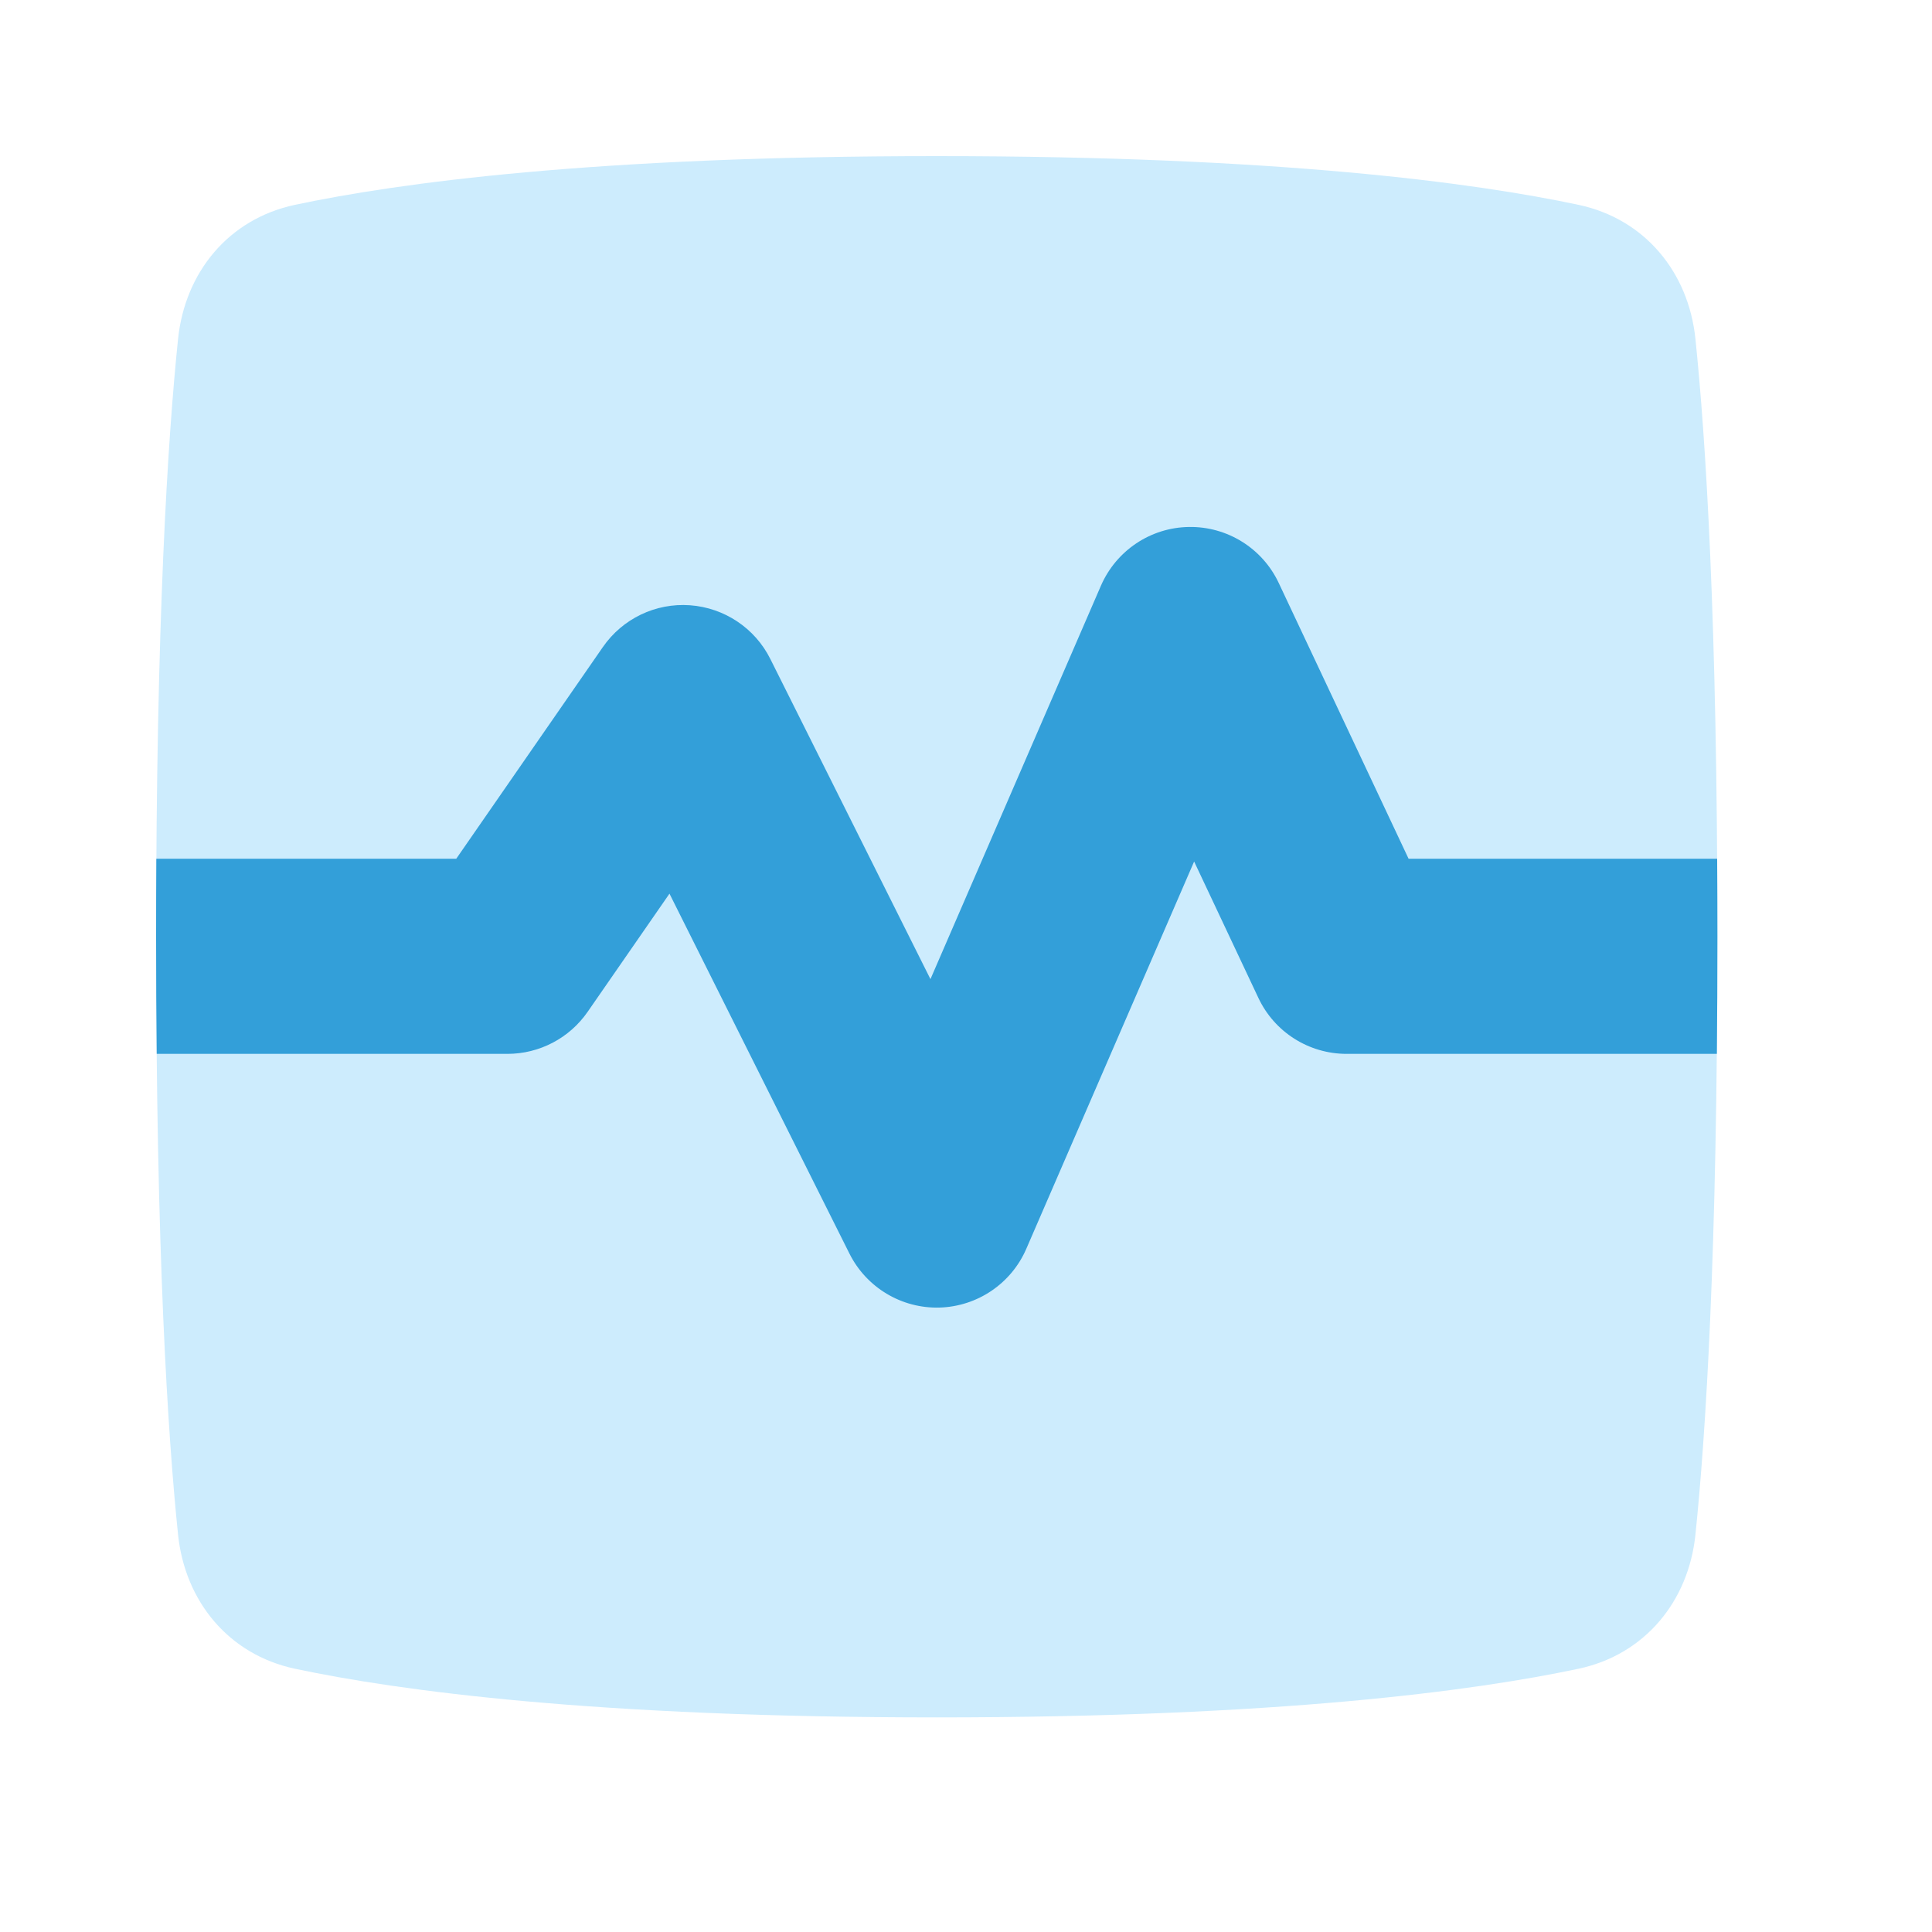
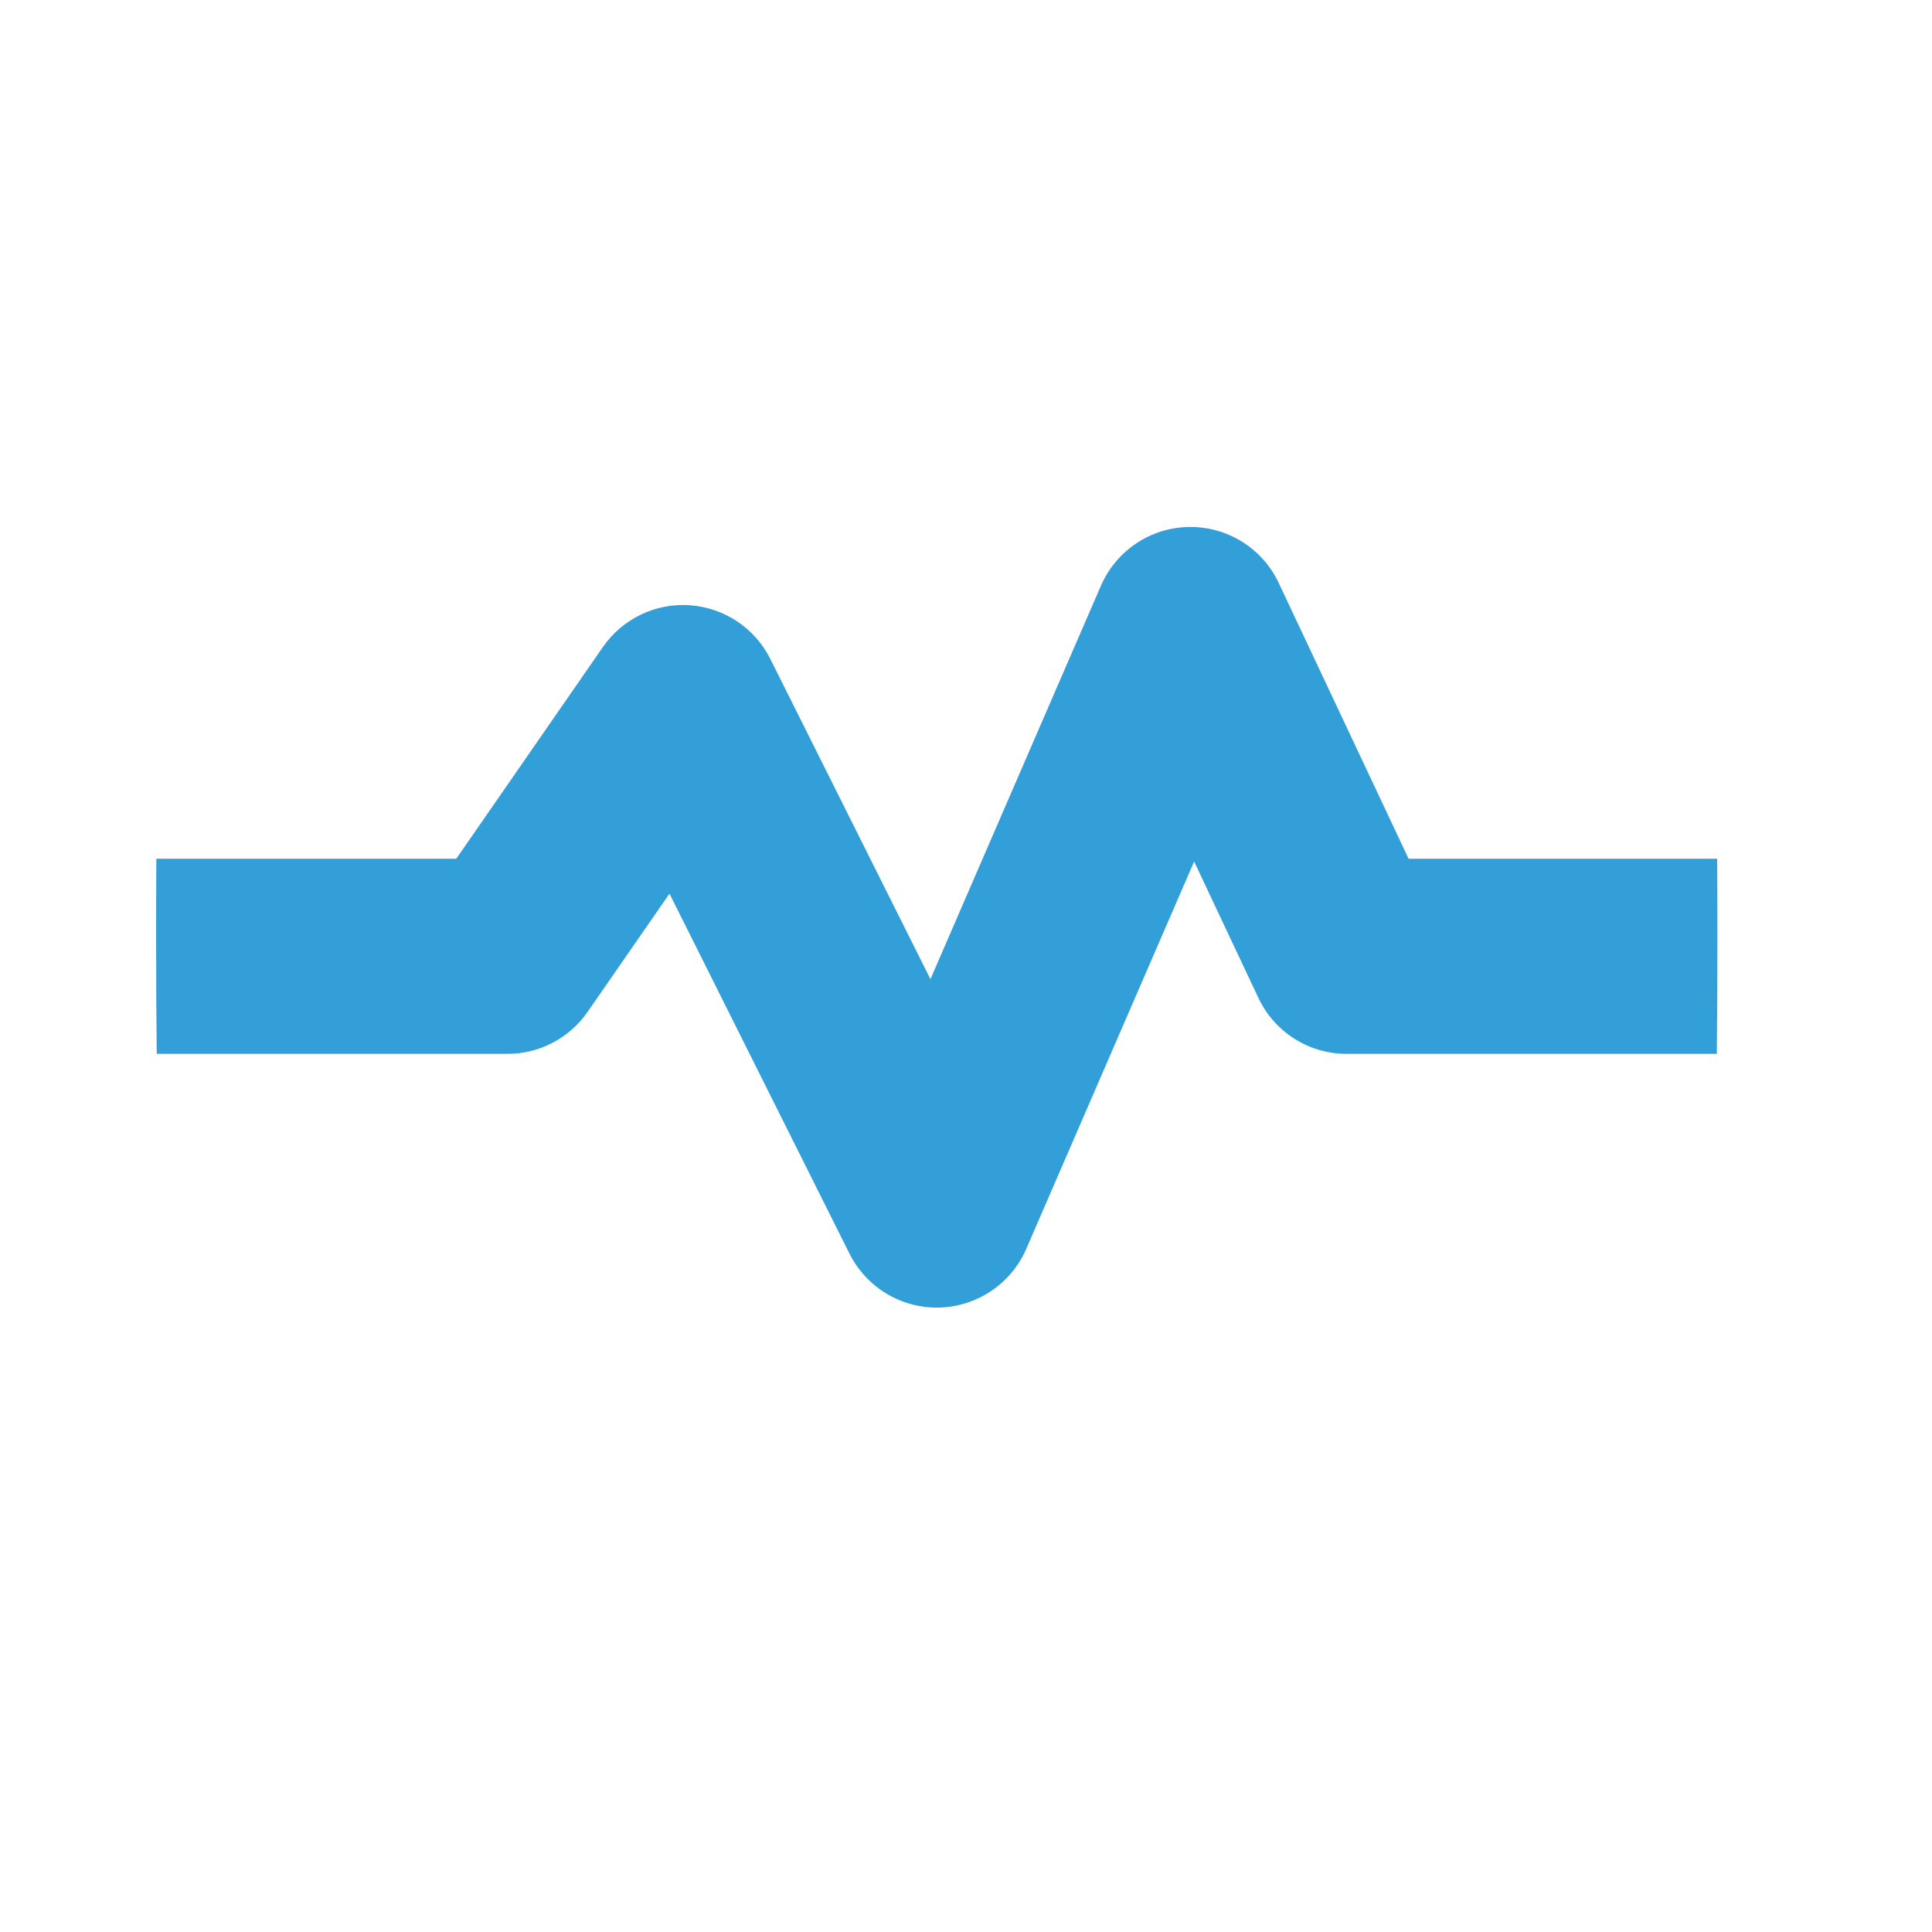
<svg xmlns="http://www.w3.org/2000/svg" width="25" height="25" viewBox="0 0 25 25" fill="none">
-   <path d="M2.304 19.857C2.394 20.724 2.962 21.411 3.815 21.593C5.161 21.879 7.699 22.223 12.122 22.223C16.545 22.223 19.082 21.879 20.428 21.593C21.281 21.411 21.85 20.724 21.939 19.857C22.072 18.571 22.223 16.21 22.223 12.122C22.223 8.034 22.072 5.673 21.939 4.387C21.85 3.519 21.281 2.833 20.428 2.651C19.082 2.365 16.545 2.02 12.122 2.02C7.699 2.02 5.161 2.365 3.815 2.651C2.962 2.833 2.394 3.519 2.304 4.387C2.171 5.673 2.02 8.034 2.02 12.122C2.02 16.21 2.171 18.571 2.304 19.857Z" fill="#CDECFD" />
  <path d="M2.028 13.637H6.566C6.98 13.637 7.368 13.434 7.604 13.093L8.663 11.564L10.992 16.222C11.212 16.661 11.666 16.933 12.156 16.92C12.647 16.906 13.085 16.61 13.28 16.16L15.452 11.148L16.283 12.912C16.491 13.355 16.936 13.637 17.425 13.637H22.216C22.221 13.161 22.223 12.656 22.223 12.122C22.223 11.773 22.222 11.436 22.22 11.112H18.227L16.547 7.544C16.336 7.095 15.881 6.811 15.385 6.819C14.889 6.826 14.444 7.124 14.246 7.579L12.04 12.67L9.968 8.527C9.769 8.128 9.373 7.864 8.928 7.832C8.483 7.8 8.055 8.006 7.801 8.373L5.904 11.112H2.023C2.021 11.436 2.02 11.773 2.02 12.122C2.02 12.656 2.023 13.161 2.028 13.637Z" fill="#339FD9" />
</svg>